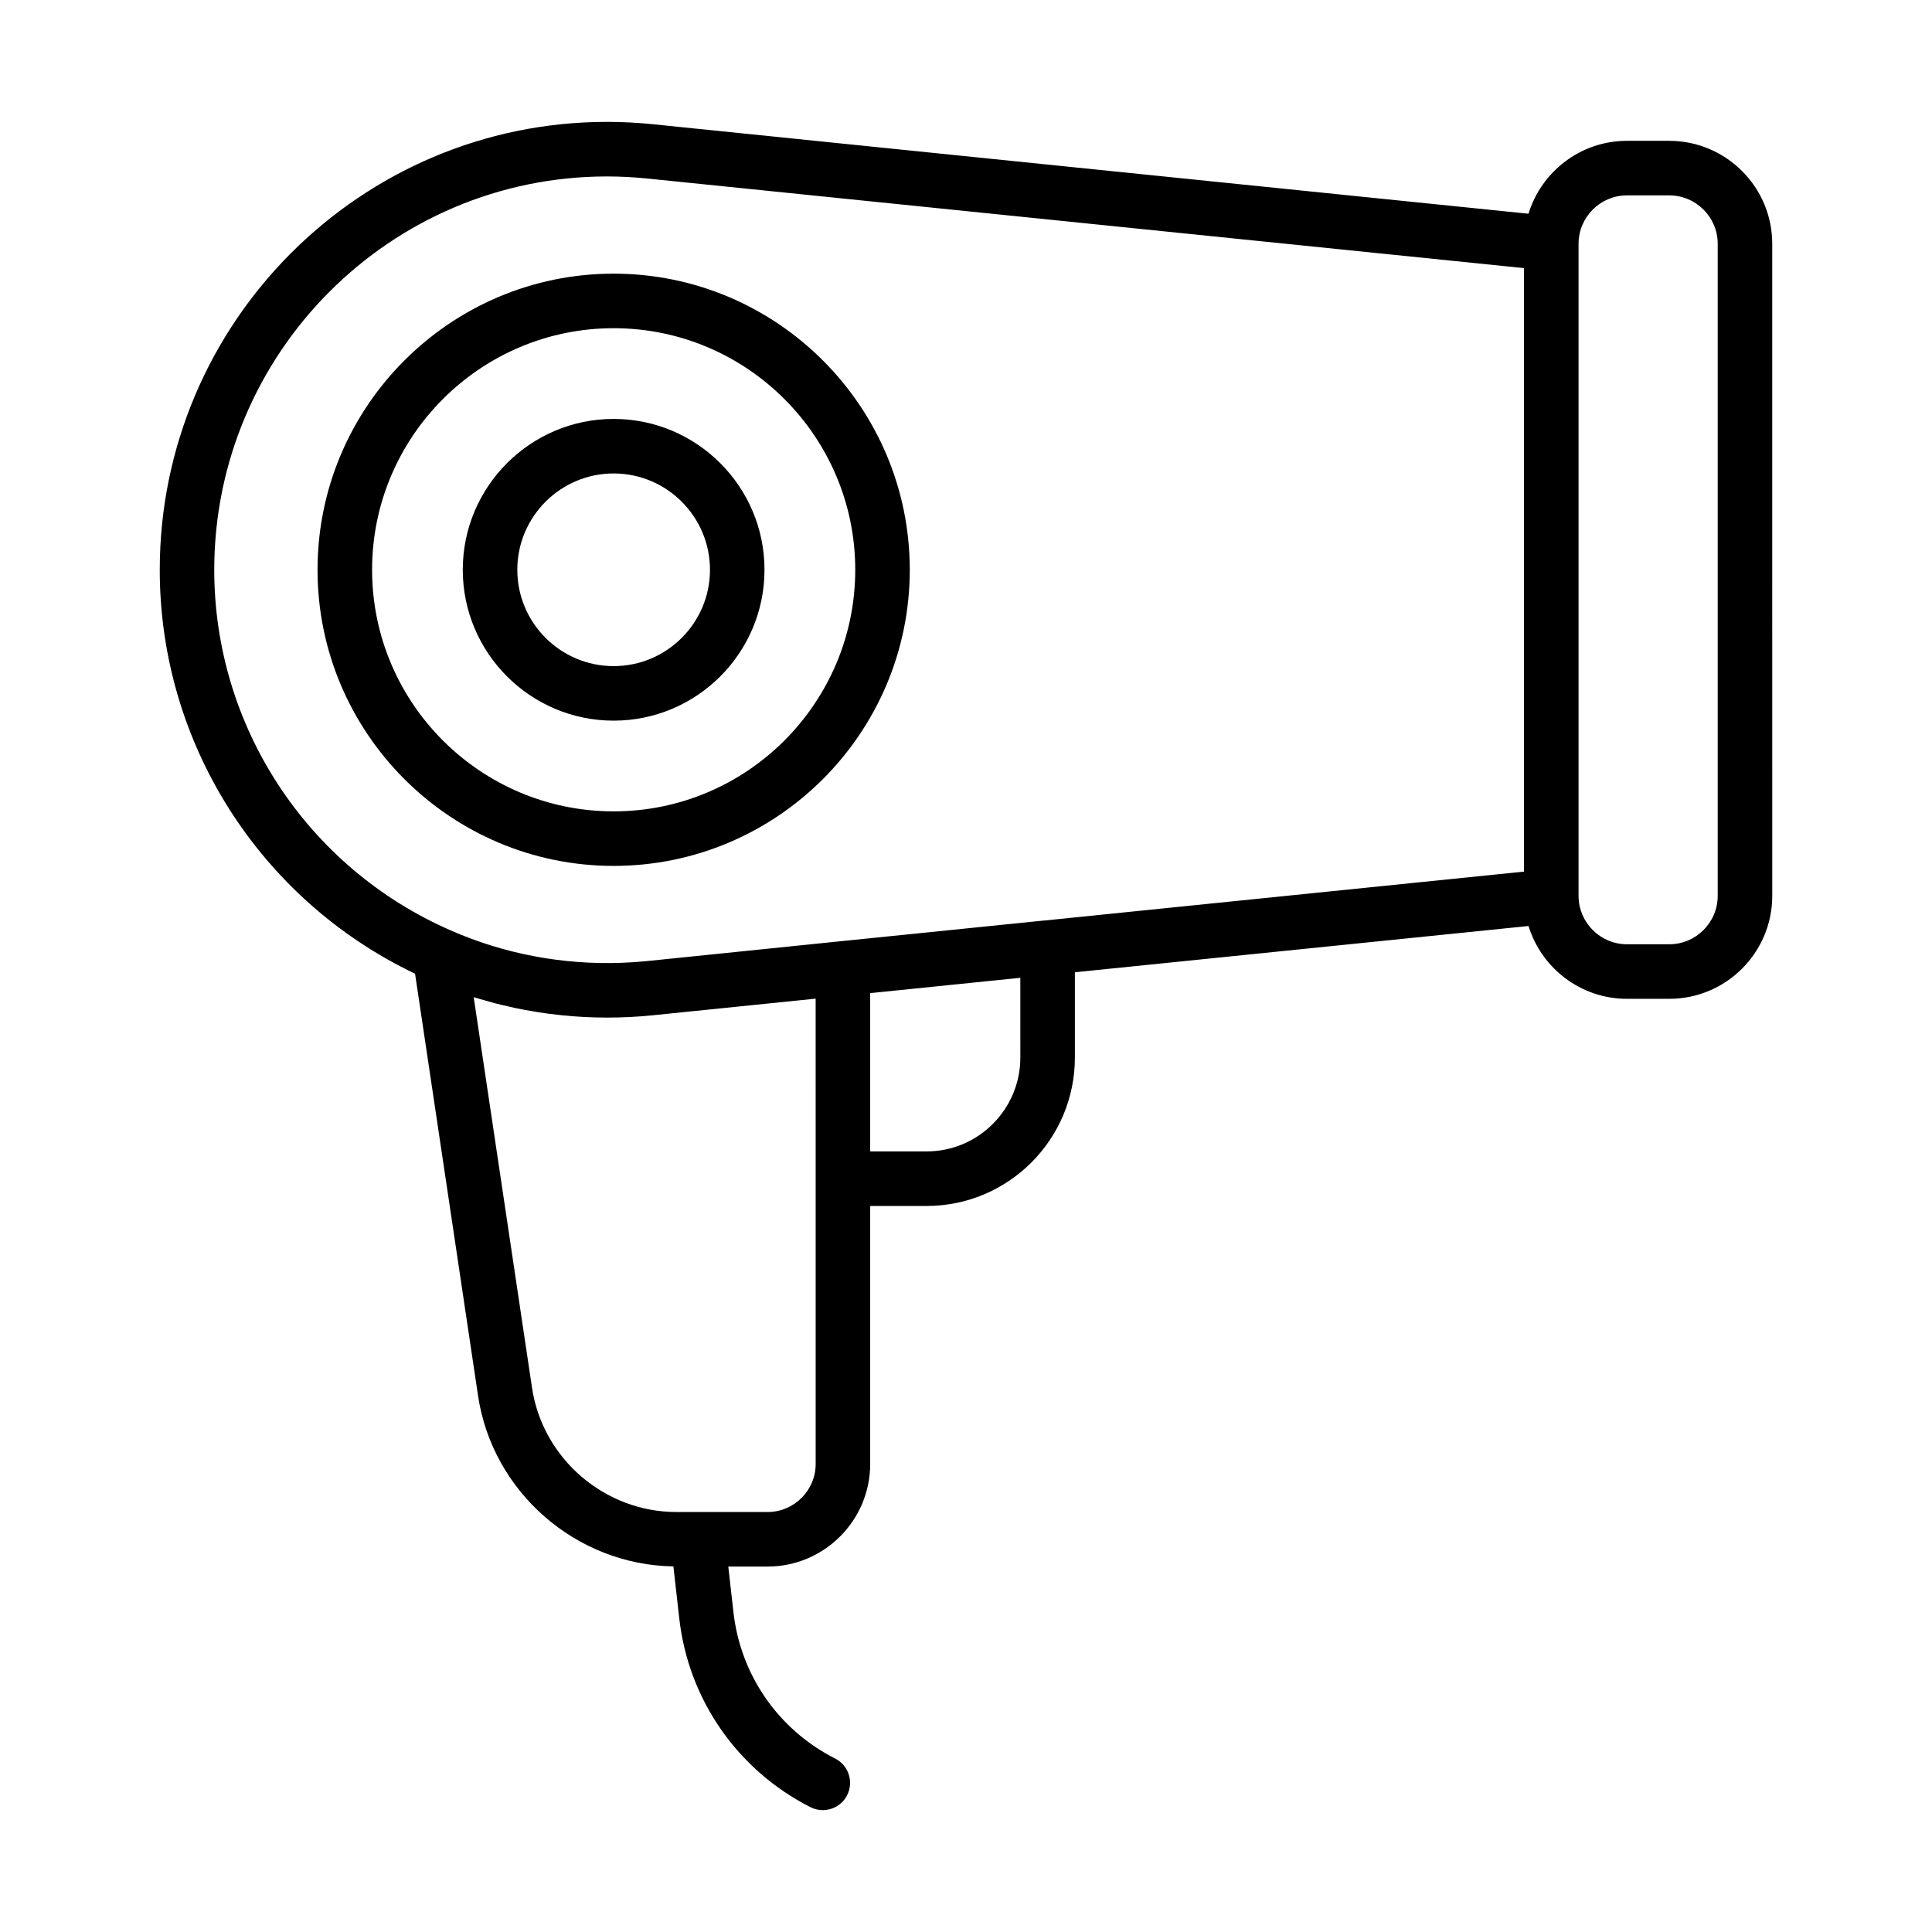
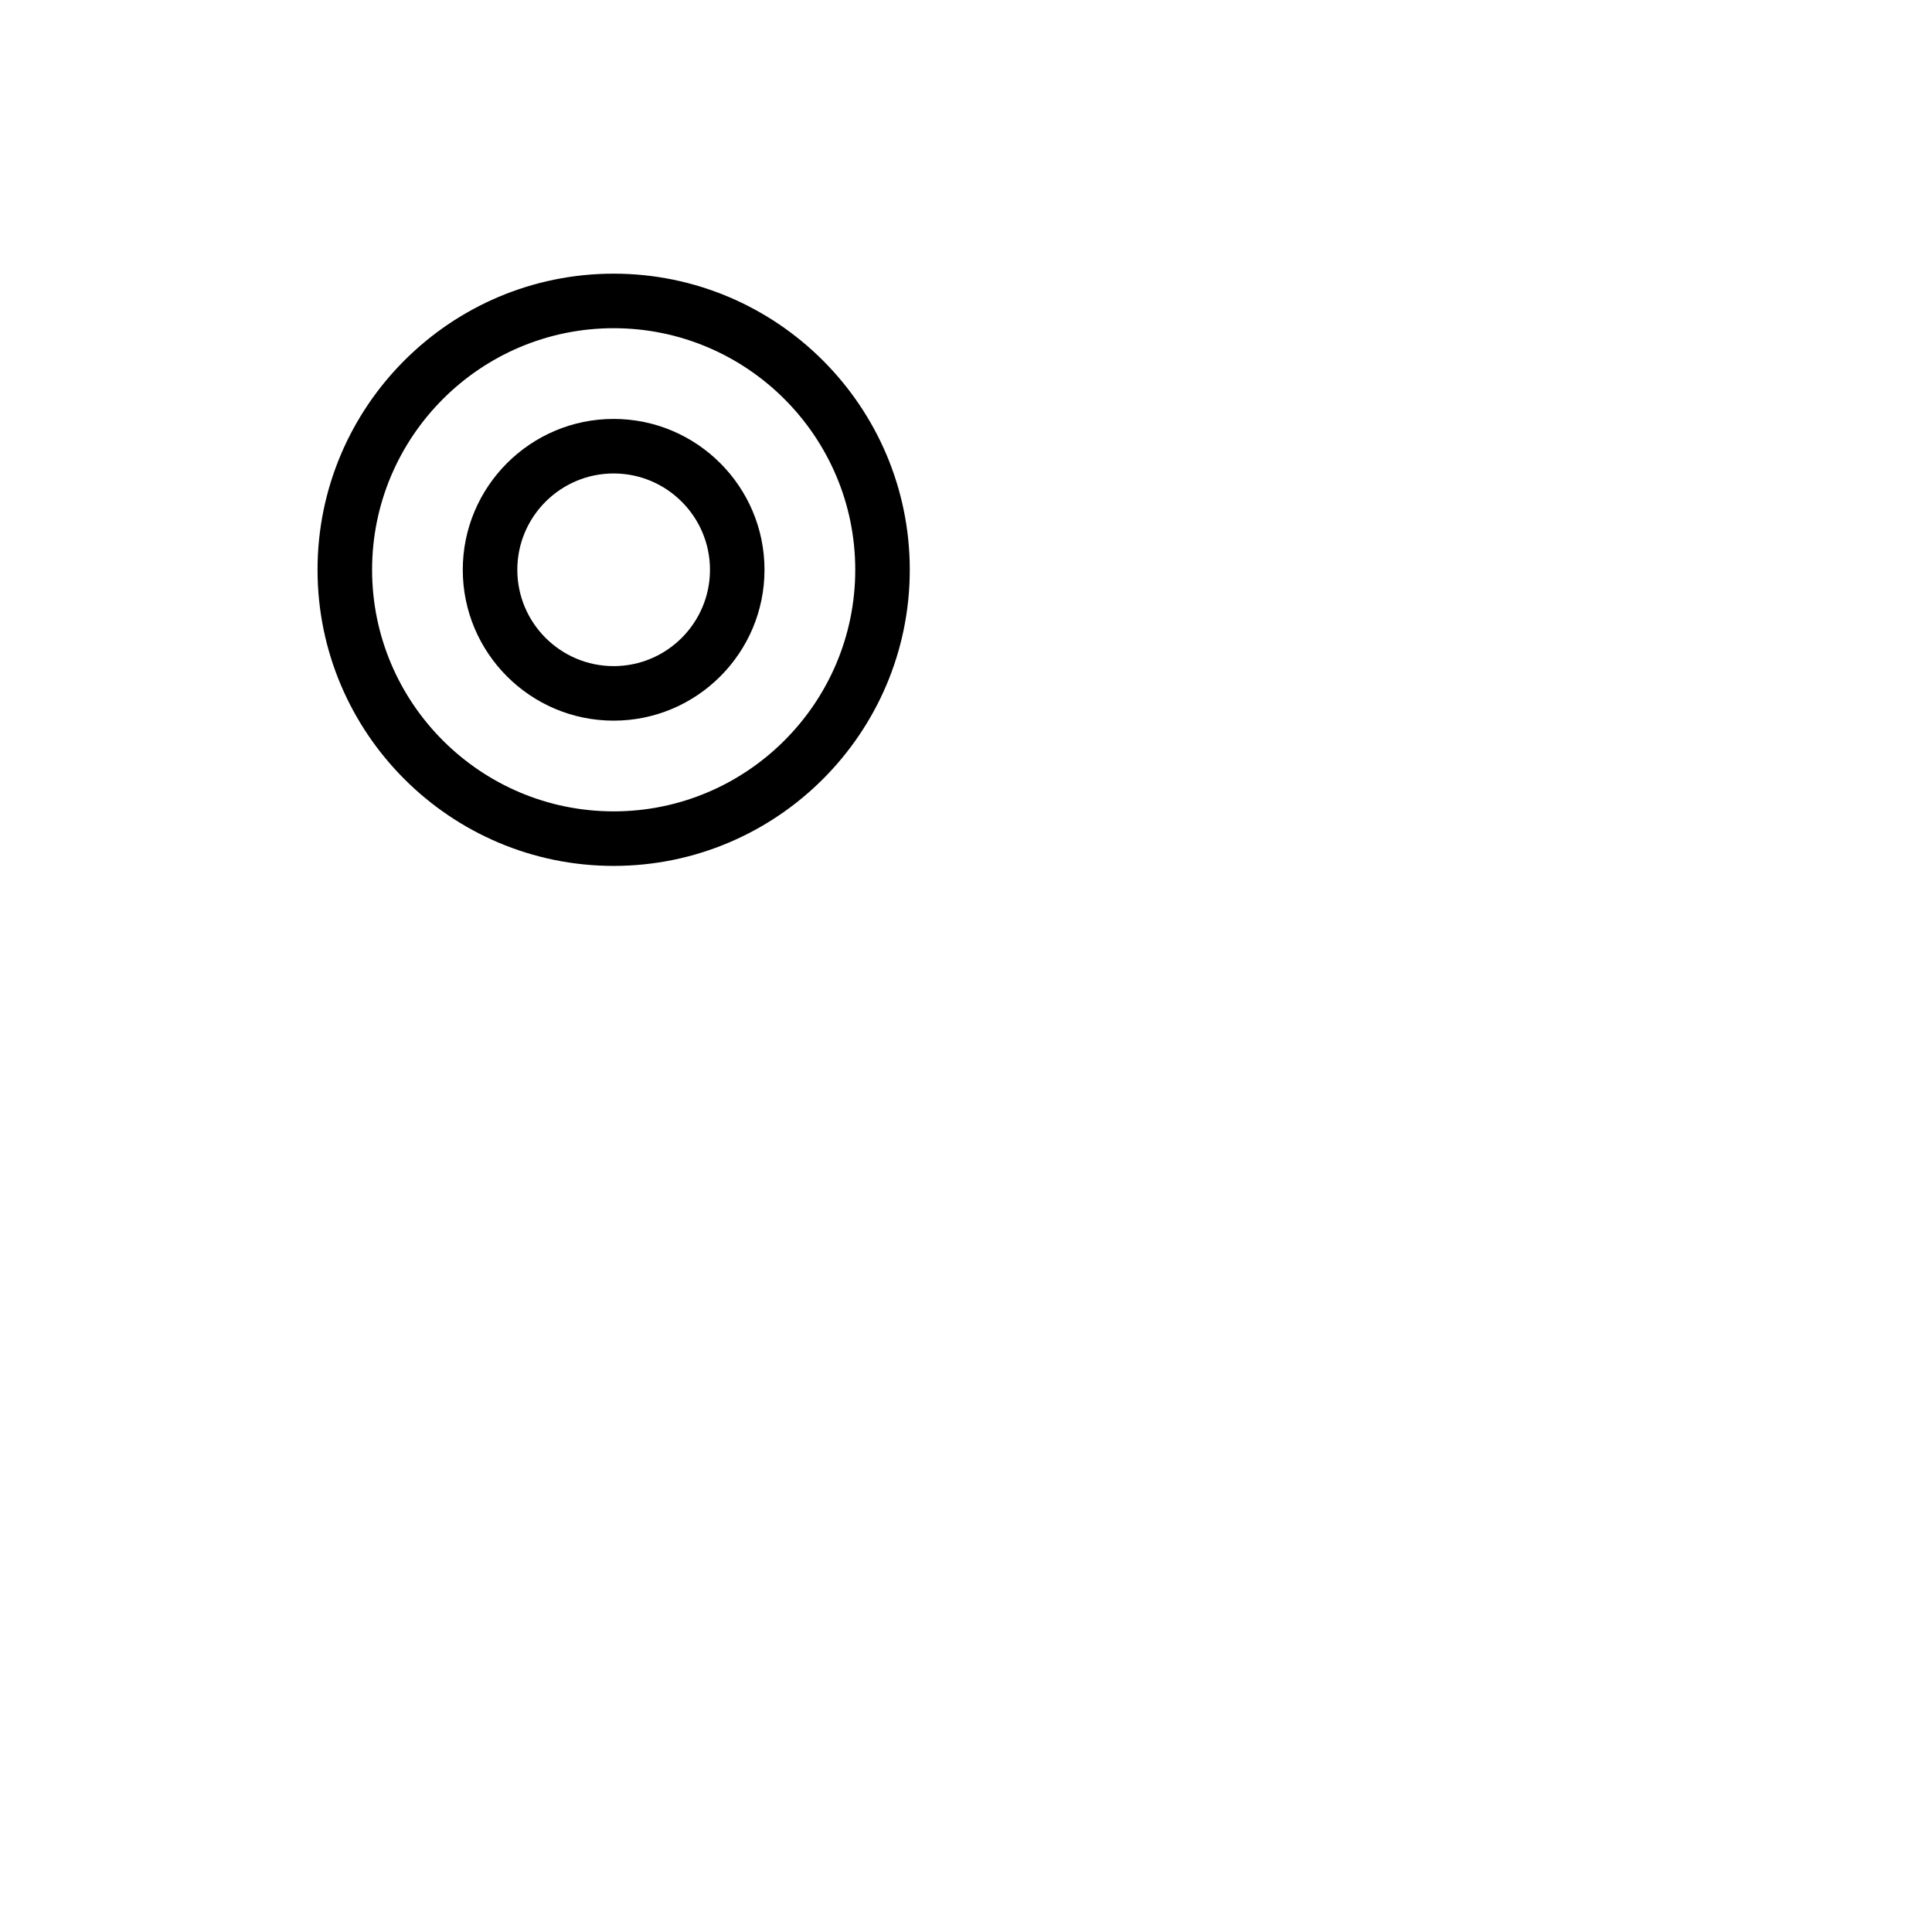
<svg xmlns="http://www.w3.org/2000/svg" fill="#000000" width="800px" height="800px" version="1.1" viewBox="144 144 512 512">
  <g>
-     <path d="m586.37 181.32h-11.203c-12.281 0-22.688 8.152-26.102 19.324l-231.98-23.715c-4.074-0.418-8.191-0.629-12.227-0.629-65.355 0-118.52 53.258-118.52 118.72 0 45.836 26.453 87.371 67.656 107.02l16.695 111.84c3.805 25.543 25.988 44.84 51.77 45.23l1.543 13.684c2.398 21.555 15.406 40.293 34.781 50.125 1.047 0.535 2.168 0.781 3.266 0.781 2.637 0 5.176-1.445 6.449-3.953 1.809-3.562 0.383-7.91-3.176-9.715-15.023-7.617-25.102-22.133-26.957-38.84l-1.359-12.035h10.41c14.992 0 27.195-12.203 27.195-27.195v-68.367h14.965c21.664 0 39.281-17.645 39.281-39.328v-22.605l120.22-12.262c3.426 11.164 13.824 19.301 26.094 19.301h11.203c15.055 0 27.293-12.242 27.293-27.293l-0.004-172.8c-0.004-15.043-12.246-27.285-27.297-27.285zm-226.21 275.04v75.598c0 7.023-5.719 12.742-12.742 12.742h-24.164c-19.02 0-35.469-14.16-38.266-32.945l-15.453-103.49c1.012 0.316 2.039 0.586 3.059 0.875 0.812 0.23 1.617 0.484 2.438 0.699 1.238 0.324 2.488 0.598 3.738 0.883 0.707 0.16 1.406 0.344 2.109 0.488 1.461 0.301 2.938 0.555 4.41 0.801 0.504 0.086 1.004 0.191 1.508 0.266 1.824 0.281 3.652 0.516 5.492 0.707 0.16 0.016 0.324 0.047 0.484 0.059 8.035 0.828 16.188 0.84 24.312 0.004l43.07-4.394zm54.242-32.102c0 13.715-11.141 24.875-24.828 24.875h-14.965v-41.945l39.789-4.062zm133.47-49.273-126.88 12.941c-0.035 0.004-0.066-0.004-0.102 0l-54.25 5.523h-0.004l-51.031 5.231c-2.238 0.227-4.481 0.383-6.715 0.469-15.664 0.59-31.242-2.332-45.414-8.57-0.012-0.004-0.016-0.004-0.023-0.012-38.074-16.594-62.676-54.098-62.676-95.547 0-57.488 46.684-104.26 104.07-104.26 3.547 0 7.164 0.188 10.758 0.555l232.26 23.738v159.93zm51.34 6.41c0 7.078-5.758 12.844-12.844 12.844h-11.203c-7.047 0-12.777-5.707-12.832-12.746v-172.96-0.004c0.047-7.039 5.777-12.75 12.832-12.75h11.203c7.082 0 12.844 5.758 12.844 12.836z" />
    <path d="m228.15 295c0 43.273 35.199 78.473 78.473 78.473 43.273 0 78.477-35.199 78.477-78.473s-35.207-78.477-78.477-78.477c-43.27-0.004-78.473 35.203-78.473 78.477zm142.5 0c0 35.301-28.723 64.02-64.023 64.02-35.301 0-64.02-28.719-64.02-64.02s28.719-64.023 64.02-64.023c35.301 0 64.023 28.723 64.023 64.023z" />
    <path d="m266.64 295c0 22.047 17.938 39.98 39.98 39.98 22.047 0 39.98-17.938 39.98-39.98 0-22.047-17.938-39.98-39.98-39.98-22.043-0.004-39.98 17.934-39.98 39.98zm65.512 0c0 14.078-11.453 25.527-25.527 25.527-14.078 0-25.531-11.445-25.531-25.527s11.453-25.527 25.527-25.527c14.078 0 25.531 11.449 25.531 25.527z" />
  </g>
</svg>